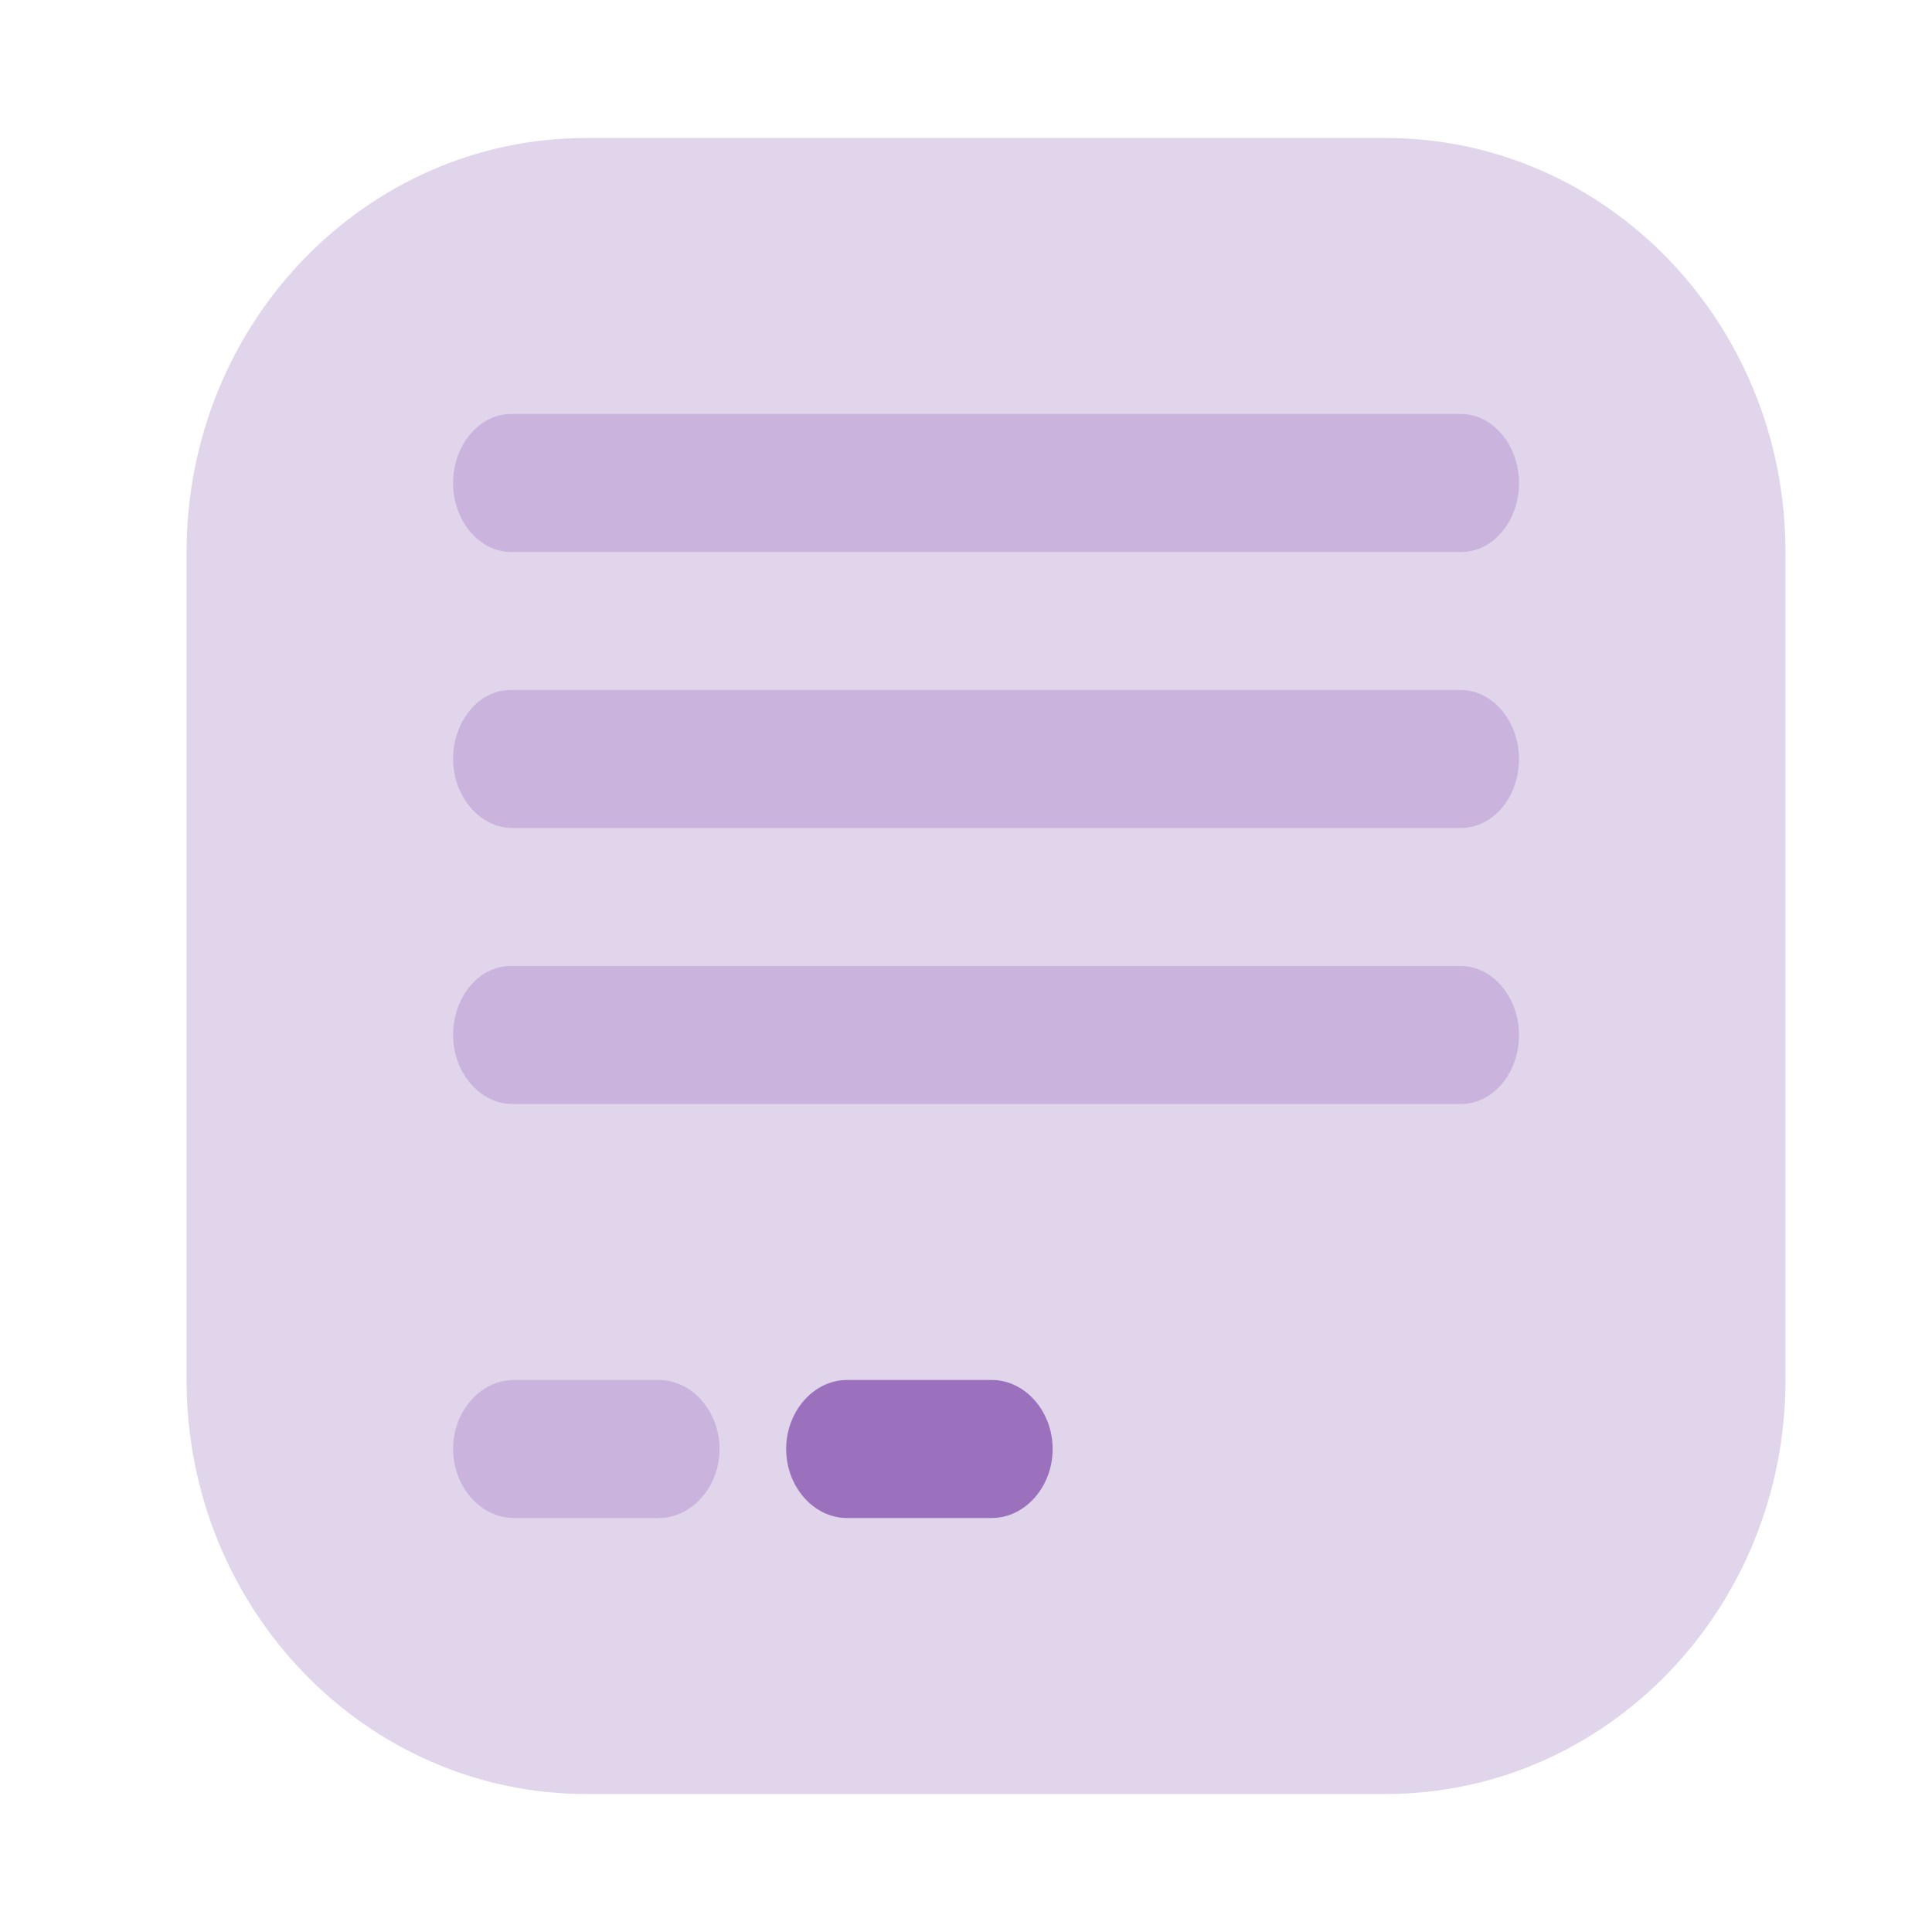
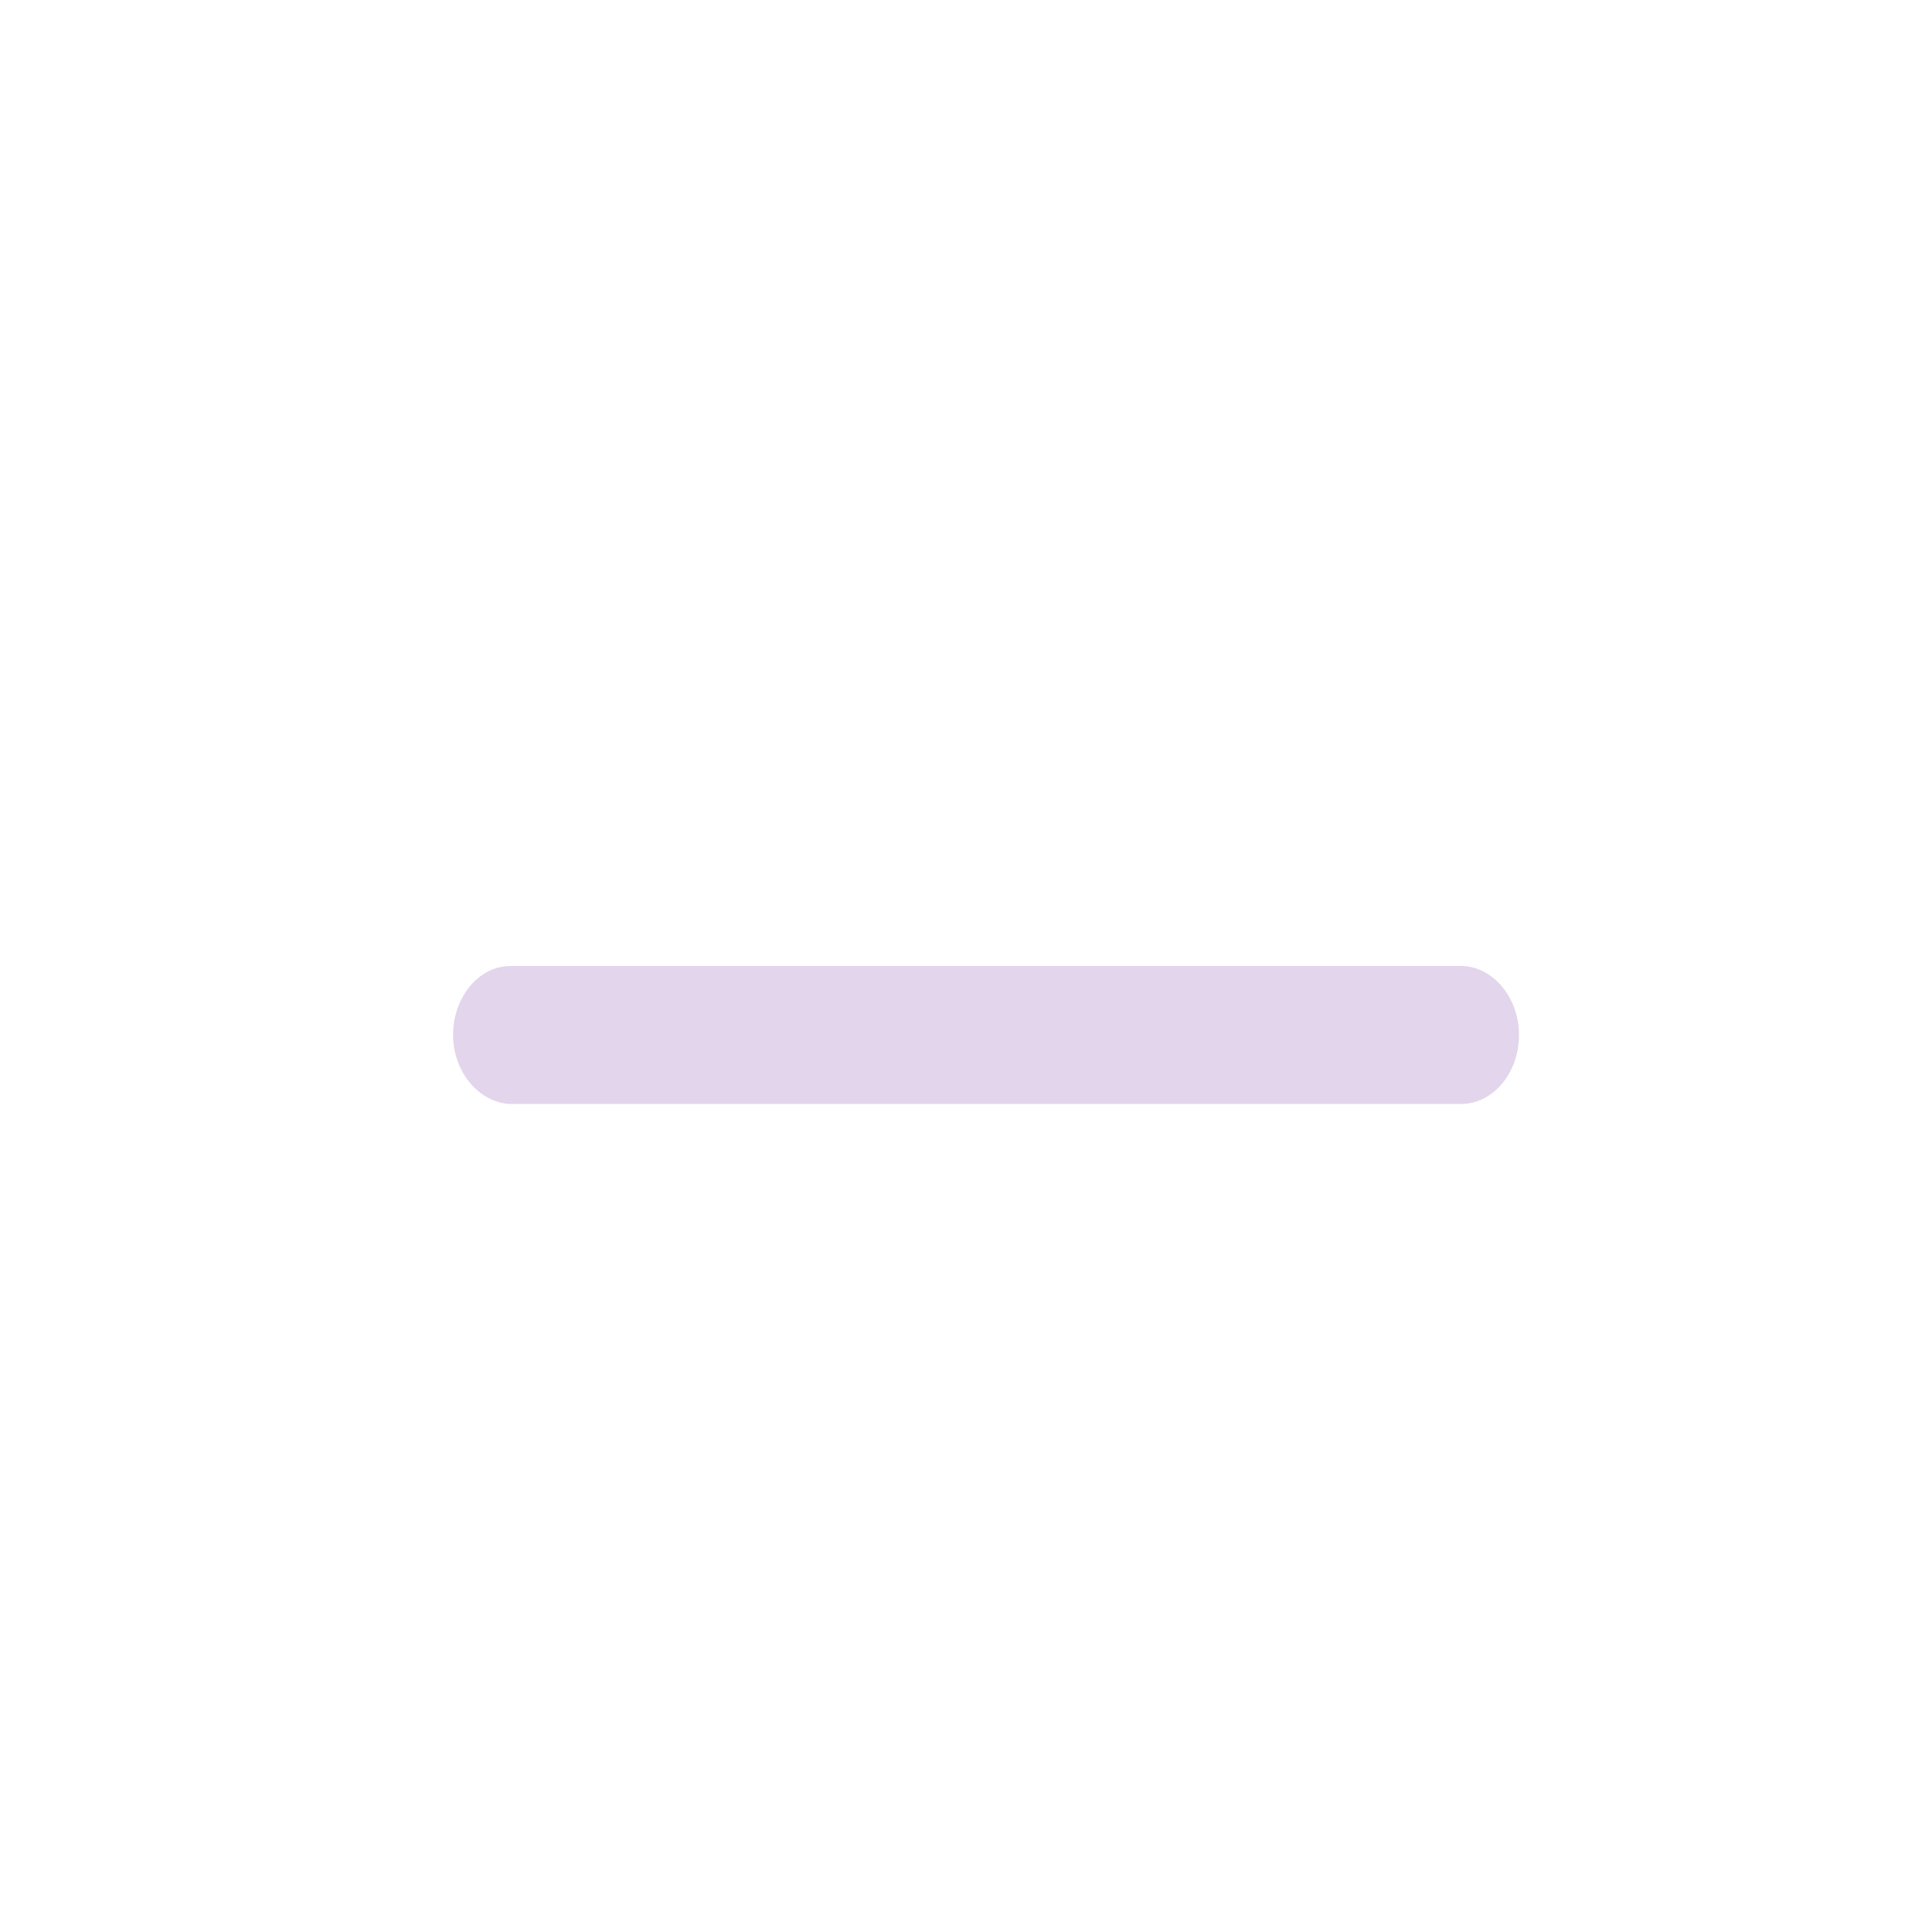
<svg xmlns="http://www.w3.org/2000/svg" width="47" height="47" viewBox="0 0 47 47" fill="none">
-   <path opacity="0.2" d="M43.436 33.572C43.436 39.134 39.082 43.643 33.712 43.643H14.263C8.893 43.643 4.539 39.134 4.539 33.572L4.539 13.429C4.539 7.866 8.893 3.357 14.263 3.357L33.712 3.357C39.082 3.357 43.436 7.866 43.436 13.429V33.572Z" fill="#6D2F9E" />
  <g opacity="0.2">
-     <path d="M35.545 13.429H12.43C11.66 13.429 11.022 12.668 11.022 11.75C11.022 10.832 11.66 10.071 12.43 10.071H35.545C36.315 10.071 36.953 10.832 36.953 11.75C36.953 12.668 36.334 13.429 35.545 13.429Z" fill="#6D2F9E" />
-     <path d="M12.457 20.143H35.537C36.33 20.143 36.953 19.382 36.953 18.464C36.953 17.547 36.311 16.786 35.537 16.786H12.419C11.645 16.786 11.022 17.547 11.022 18.464C11.022 19.382 11.683 20.143 12.457 20.143Z" fill="#6D2F9E" />
    <path d="M35.537 26.857H12.457C11.683 26.857 11.022 26.096 11.022 25.179C11.022 24.261 11.645 23.5 12.419 23.5H35.537C36.311 23.5 36.953 24.261 36.953 25.179C36.953 26.096 36.33 26.857 35.537 26.857Z" fill="#6D2F9E" />
-     <path d="M12.502 36.929H16.025C16.834 36.929 17.505 36.168 17.505 35.25C17.505 34.332 16.834 33.571 16.025 33.571H12.502C11.693 33.571 11.022 34.332 11.022 35.25C11.022 36.168 11.693 36.929 12.502 36.929Z" fill="#6D2F9E" />
  </g>
-   <path opacity="0.6" d="M20.605 36.929H24.128C24.937 36.929 25.608 36.168 25.608 35.25C25.608 34.332 24.937 33.571 24.128 33.571H20.605C19.796 33.571 19.125 34.332 19.125 35.25C19.125 36.168 19.796 36.929 20.605 36.929Z" fill="#6D2F9E" />
</svg>